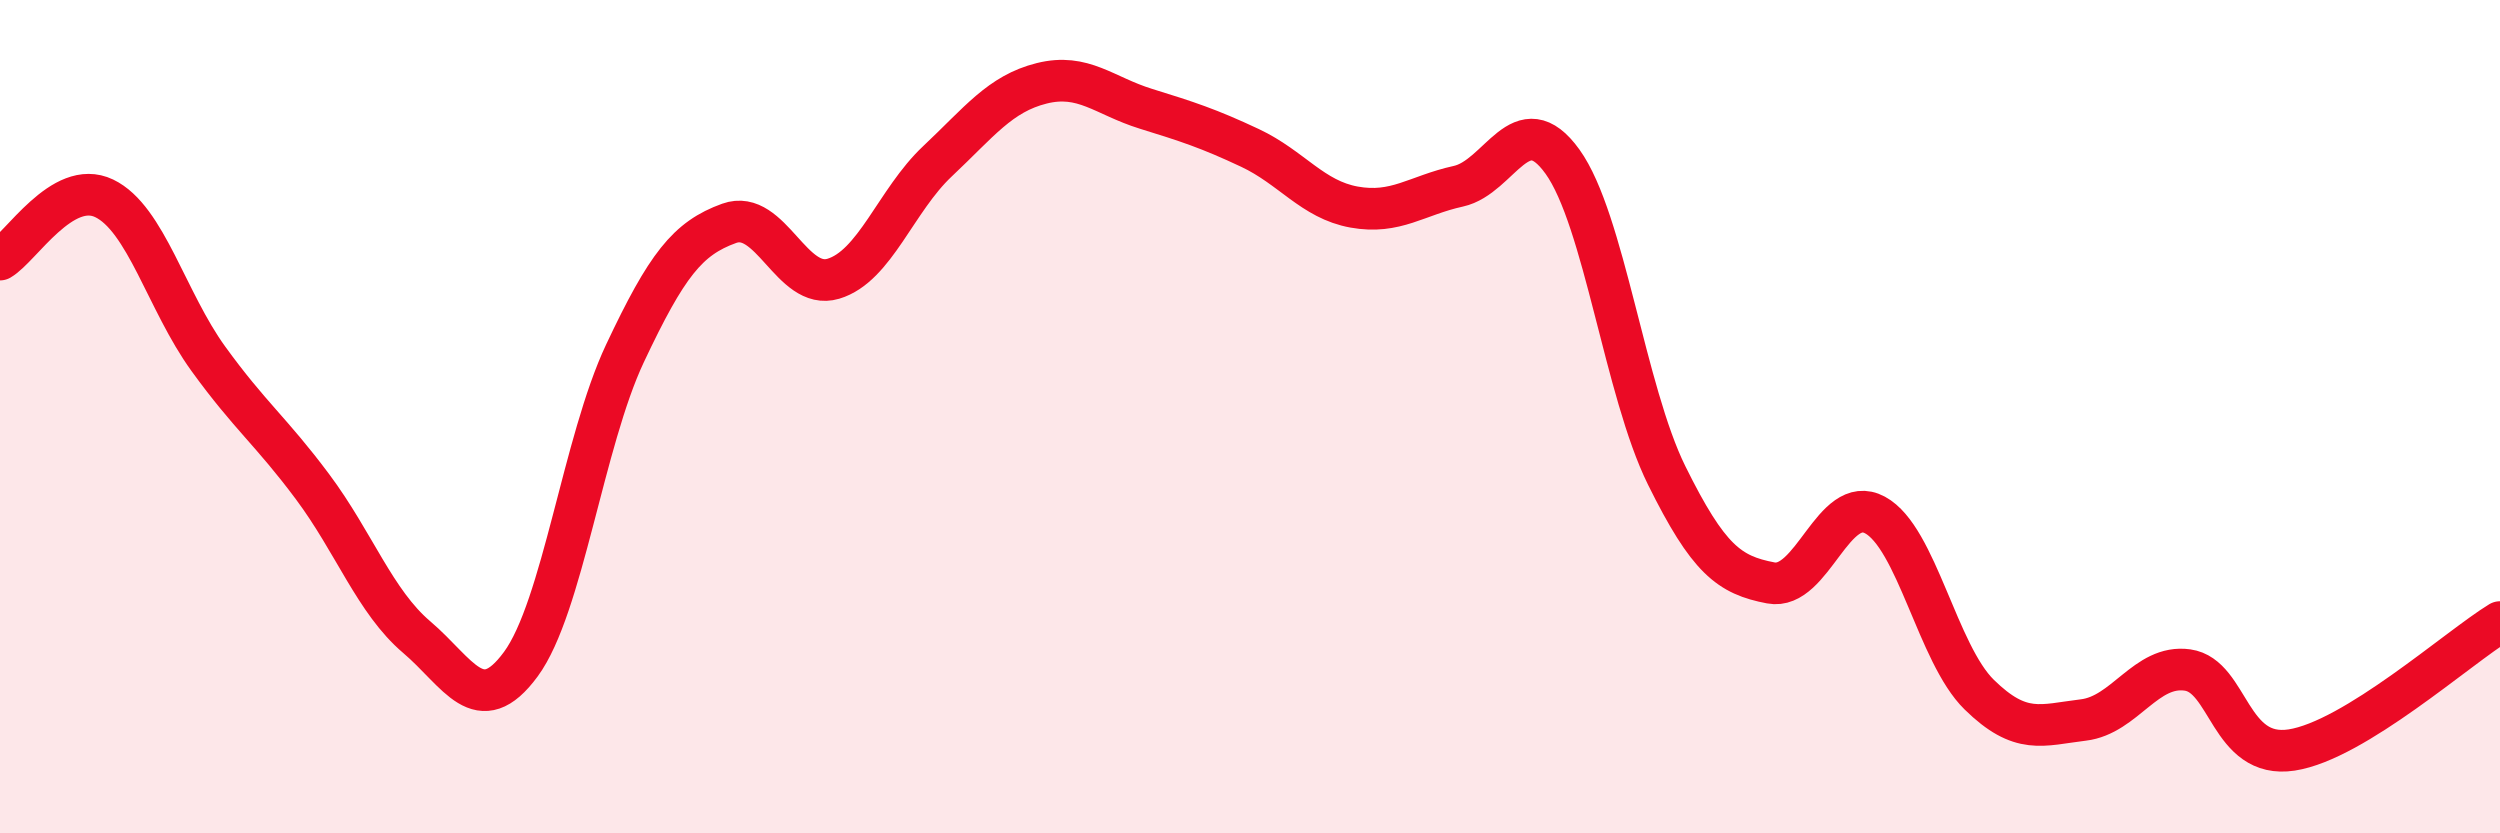
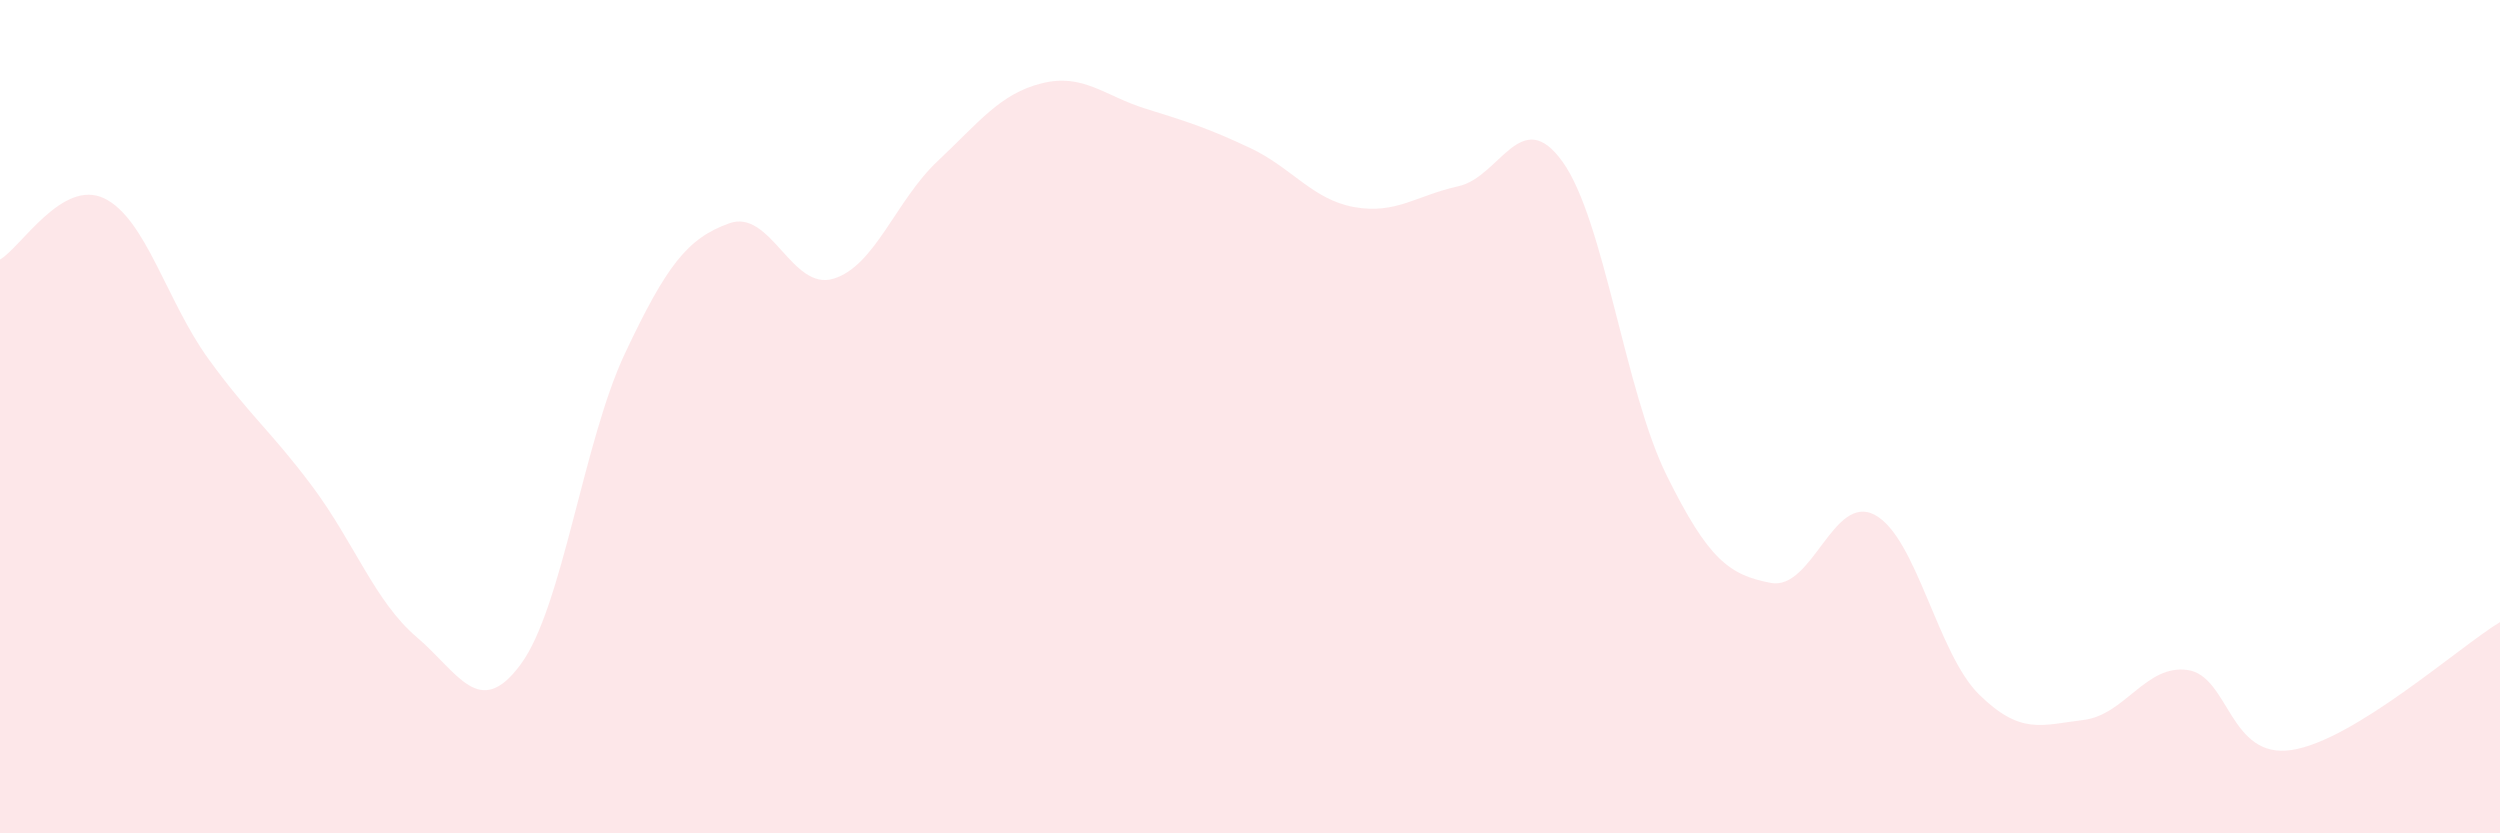
<svg xmlns="http://www.w3.org/2000/svg" width="60" height="20" viewBox="0 0 60 20">
  <path d="M 0,6.23 C 0.5,5.94 1.5,4.28 2.5,4.76 C 3.5,5.24 4,7.23 5,8.61 C 6,9.99 6.5,10.34 7.5,11.68 C 8.5,13.02 9,14.44 10,15.29 C 11,16.14 11.5,17.3 12.5,15.94 C 13.5,14.58 14,10.6 15,8.48 C 16,6.36 16.5,5.72 17.5,5.36 C 18.5,5 19,6.99 20,6.69 C 21,6.39 21.5,4.81 22.5,3.87 C 23.5,2.93 24,2.25 25,2 C 26,1.75 26.5,2.3 27.5,2.61 C 28.5,2.92 29,3.08 30,3.55 C 31,4.02 31.5,4.79 32.5,4.97 C 33.5,5.15 34,4.69 35,4.47 C 36,4.25 36.5,2.49 37.5,3.88 C 38.5,5.27 39,9.39 40,11.41 C 41,13.43 41.5,13.8 42.5,13.99 C 43.5,14.18 44,11.82 45,12.36 C 46,12.9 46.5,15.69 47.5,16.67 C 48.5,17.65 49,17.4 50,17.28 C 51,17.16 51.5,15.94 52.5,16.08 C 53.5,16.22 53.5,18.23 55,18 C 56.5,17.77 59,15.54 60,14.93L60 20L0 20Z" fill="#EB0A25" opacity="0.1" stroke-linecap="round" stroke-linejoin="round" />
-   <path d="M 0,6.23 C 0.5,5.94 1.5,4.28 2.5,4.76 C 3.5,5.24 4,7.23 5,8.61 C 6,9.99 6.5,10.34 7.5,11.68 C 8.5,13.02 9,14.44 10,15.29 C 11,16.14 11.5,17.3 12.5,15.94 C 13.5,14.58 14,10.6 15,8.48 C 16,6.36 16.5,5.72 17.5,5.36 C 18.5,5 19,6.99 20,6.69 C 21,6.39 21.5,4.81 22.5,3.87 C 23.5,2.93 24,2.25 25,2 C 26,1.75 26.5,2.3 27.5,2.61 C 28.5,2.92 29,3.08 30,3.55 C 31,4.02 31.5,4.79 32.5,4.97 C 33.5,5.15 34,4.69 35,4.47 C 36,4.25 36.5,2.49 37.5,3.88 C 38.5,5.27 39,9.39 40,11.41 C 41,13.43 41.5,13.8 42.5,13.99 C 43.5,14.18 44,11.82 45,12.36 C 46,12.9 46.5,15.69 47.5,16.67 C 48.5,17.65 49,17.4 50,17.28 C 51,17.16 51.5,15.94 52.5,16.08 C 53.5,16.22 53.5,18.23 55,18 C 56.5,17.77 59,15.54 60,14.93" stroke="#EB0A25" stroke-width="1" fill="none" stroke-linecap="round" stroke-linejoin="round" />
</svg>